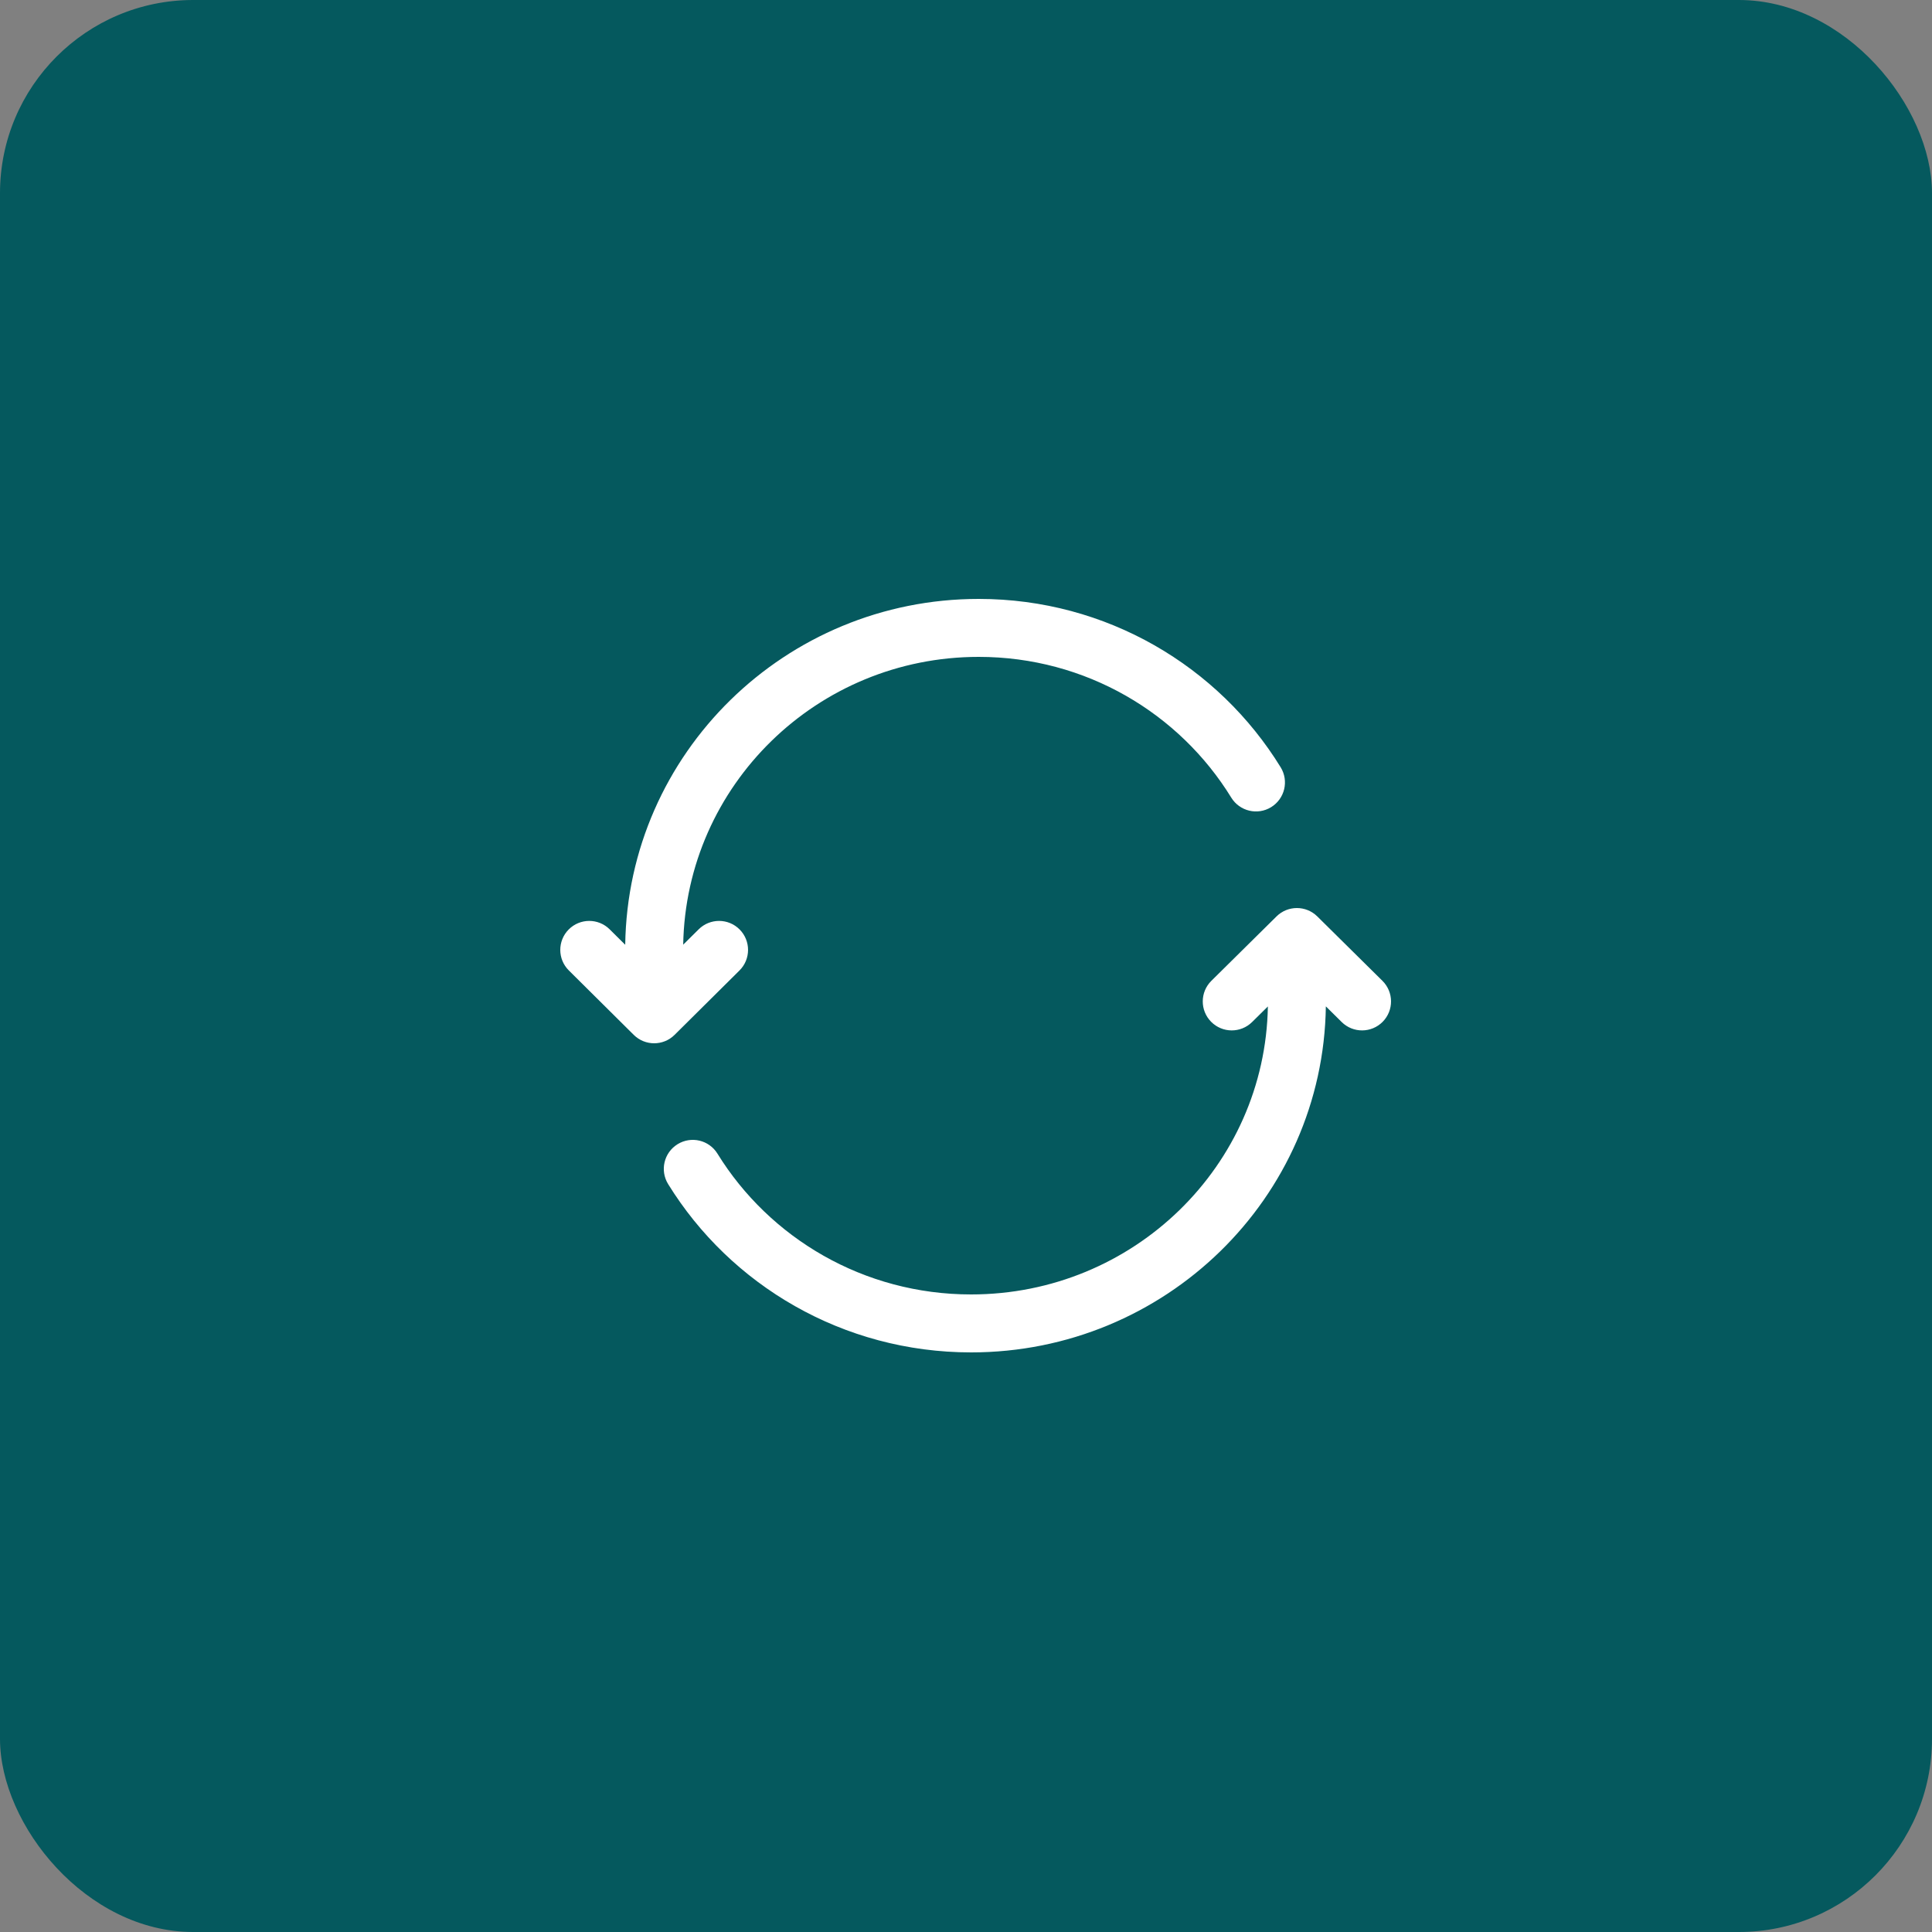
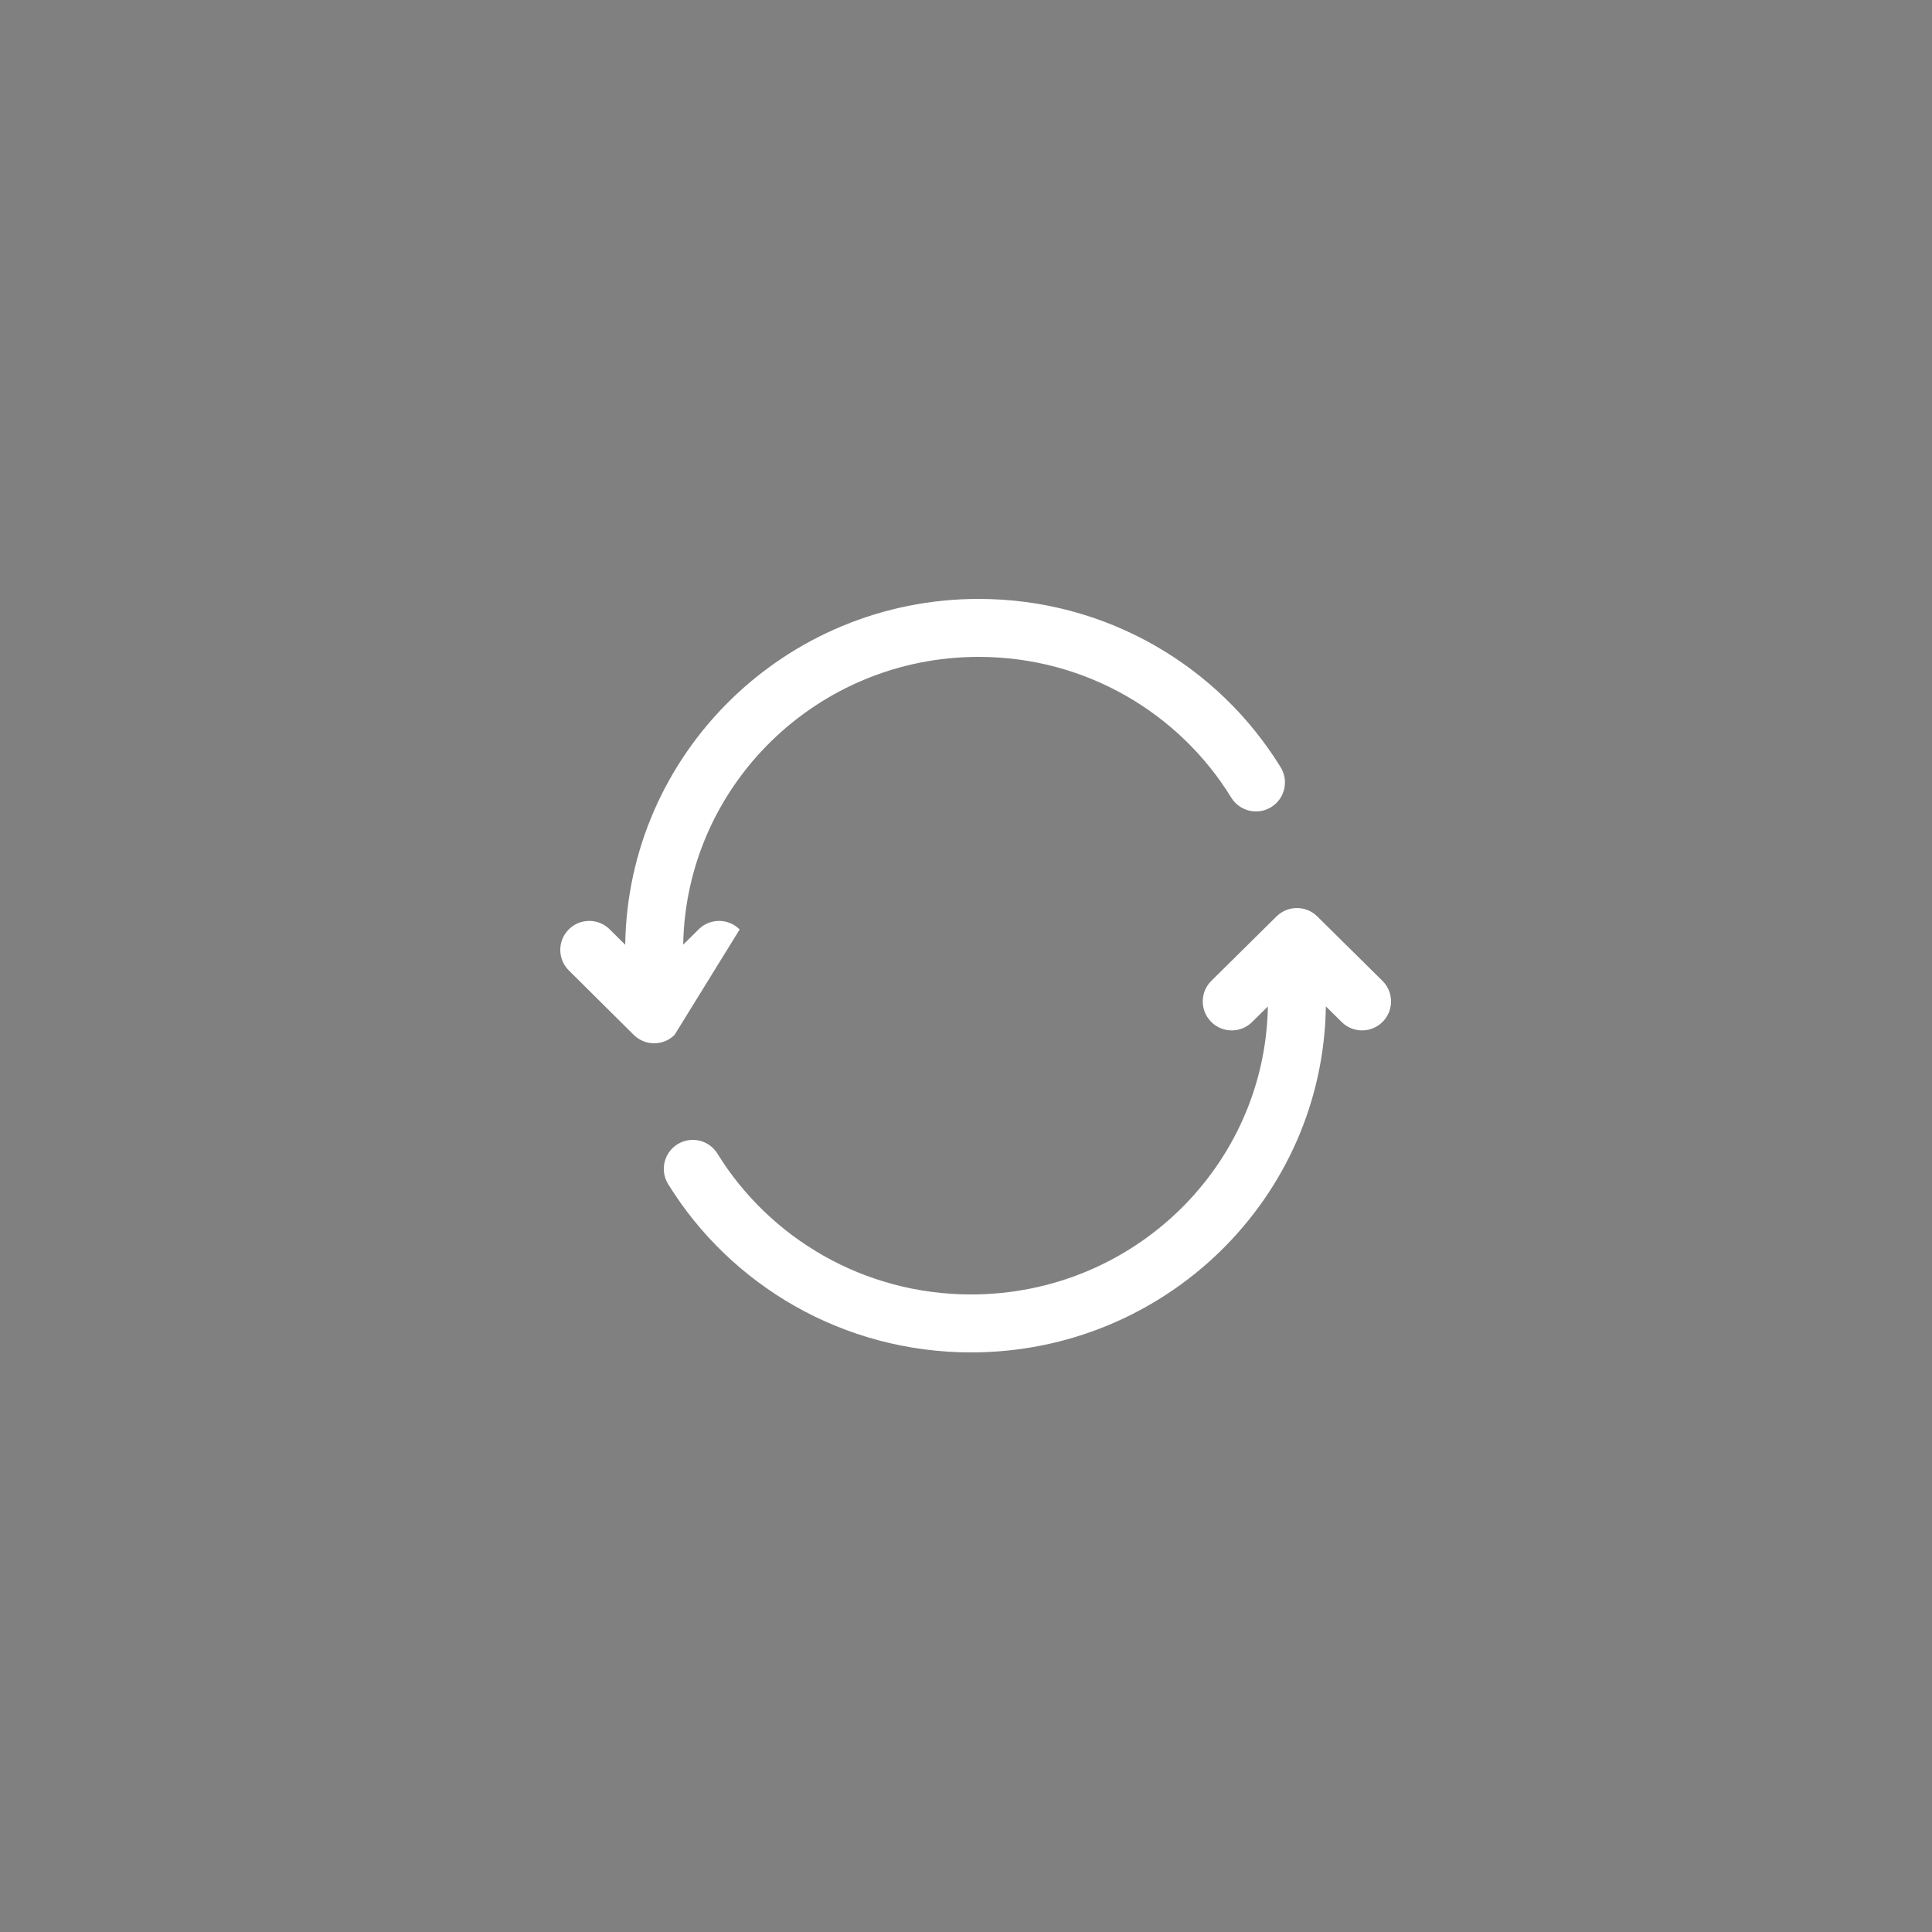
<svg xmlns="http://www.w3.org/2000/svg" width="100" height="100" viewBox="0 0 100 100" fill="none">
  <rect x="0" y="0" width="100" height="100" fill="#808080" stroke="none" />
-   <rect width="100" height="100" rx="10" fill="#05595E" />
-   <path fill-rule="evenodd" clip-rule="evenodd" d="M32.361 48.901C32.505 38.979 40.652 31 50.658 31C57.275 31 63.074 34.489 66.287 39.714C66.721 40.42 66.5 41.344 65.794 41.778C65.089 42.212 64.165 41.991 63.731 41.286C61.045 36.917 56.197 34 50.658 34C42.289 34 35.507 40.655 35.362 48.896L36.163 48.102C36.751 47.518 37.701 47.522 38.284 48.11C38.867 48.698 38.864 49.648 38.276 50.231L34.916 53.565C34.331 54.145 33.388 54.145 32.803 53.565L29.444 50.231C28.855 49.648 28.852 48.698 29.435 48.11C30.019 47.522 30.968 47.518 31.556 48.102L32.361 48.901ZM66.073 47.433C66.657 46.856 67.597 46.856 68.182 47.433L71.554 50.767C72.143 51.349 72.149 52.299 71.567 52.888C70.984 53.477 70.034 53.483 69.445 52.9L68.626 52.09C68.487 62.021 60.303 70 50.265 70C43.628 70 37.808 66.514 34.582 61.288C34.147 60.583 34.366 59.659 35.071 59.224C35.776 58.788 36.7 59.007 37.135 59.712C39.831 64.081 44.7 67 50.265 67C58.677 67 65.484 60.334 65.625 52.094L64.809 52.9C64.22 53.483 63.27 53.477 62.688 52.888C62.106 52.299 62.111 51.349 62.7 50.767L66.073 47.433Z" fill="white" />
+   <path fill-rule="evenodd" clip-rule="evenodd" d="M32.361 48.901C32.505 38.979 40.652 31 50.658 31C57.275 31 63.074 34.489 66.287 39.714C66.721 40.42 66.5 41.344 65.794 41.778C65.089 42.212 64.165 41.991 63.731 41.286C61.045 36.917 56.197 34 50.658 34C42.289 34 35.507 40.655 35.362 48.896L36.163 48.102C36.751 47.518 37.701 47.522 38.284 48.11L34.916 53.565C34.331 54.145 33.388 54.145 32.803 53.565L29.444 50.231C28.855 49.648 28.852 48.698 29.435 48.11C30.019 47.522 30.968 47.518 31.556 48.102L32.361 48.901ZM66.073 47.433C66.657 46.856 67.597 46.856 68.182 47.433L71.554 50.767C72.143 51.349 72.149 52.299 71.567 52.888C70.984 53.477 70.034 53.483 69.445 52.9L68.626 52.09C68.487 62.021 60.303 70 50.265 70C43.628 70 37.808 66.514 34.582 61.288C34.147 60.583 34.366 59.659 35.071 59.224C35.776 58.788 36.7 59.007 37.135 59.712C39.831 64.081 44.7 67 50.265 67C58.677 67 65.484 60.334 65.625 52.094L64.809 52.9C64.22 53.483 63.27 53.477 62.688 52.888C62.106 52.299 62.111 51.349 62.7 50.767L66.073 47.433Z" fill="white" />
</svg>